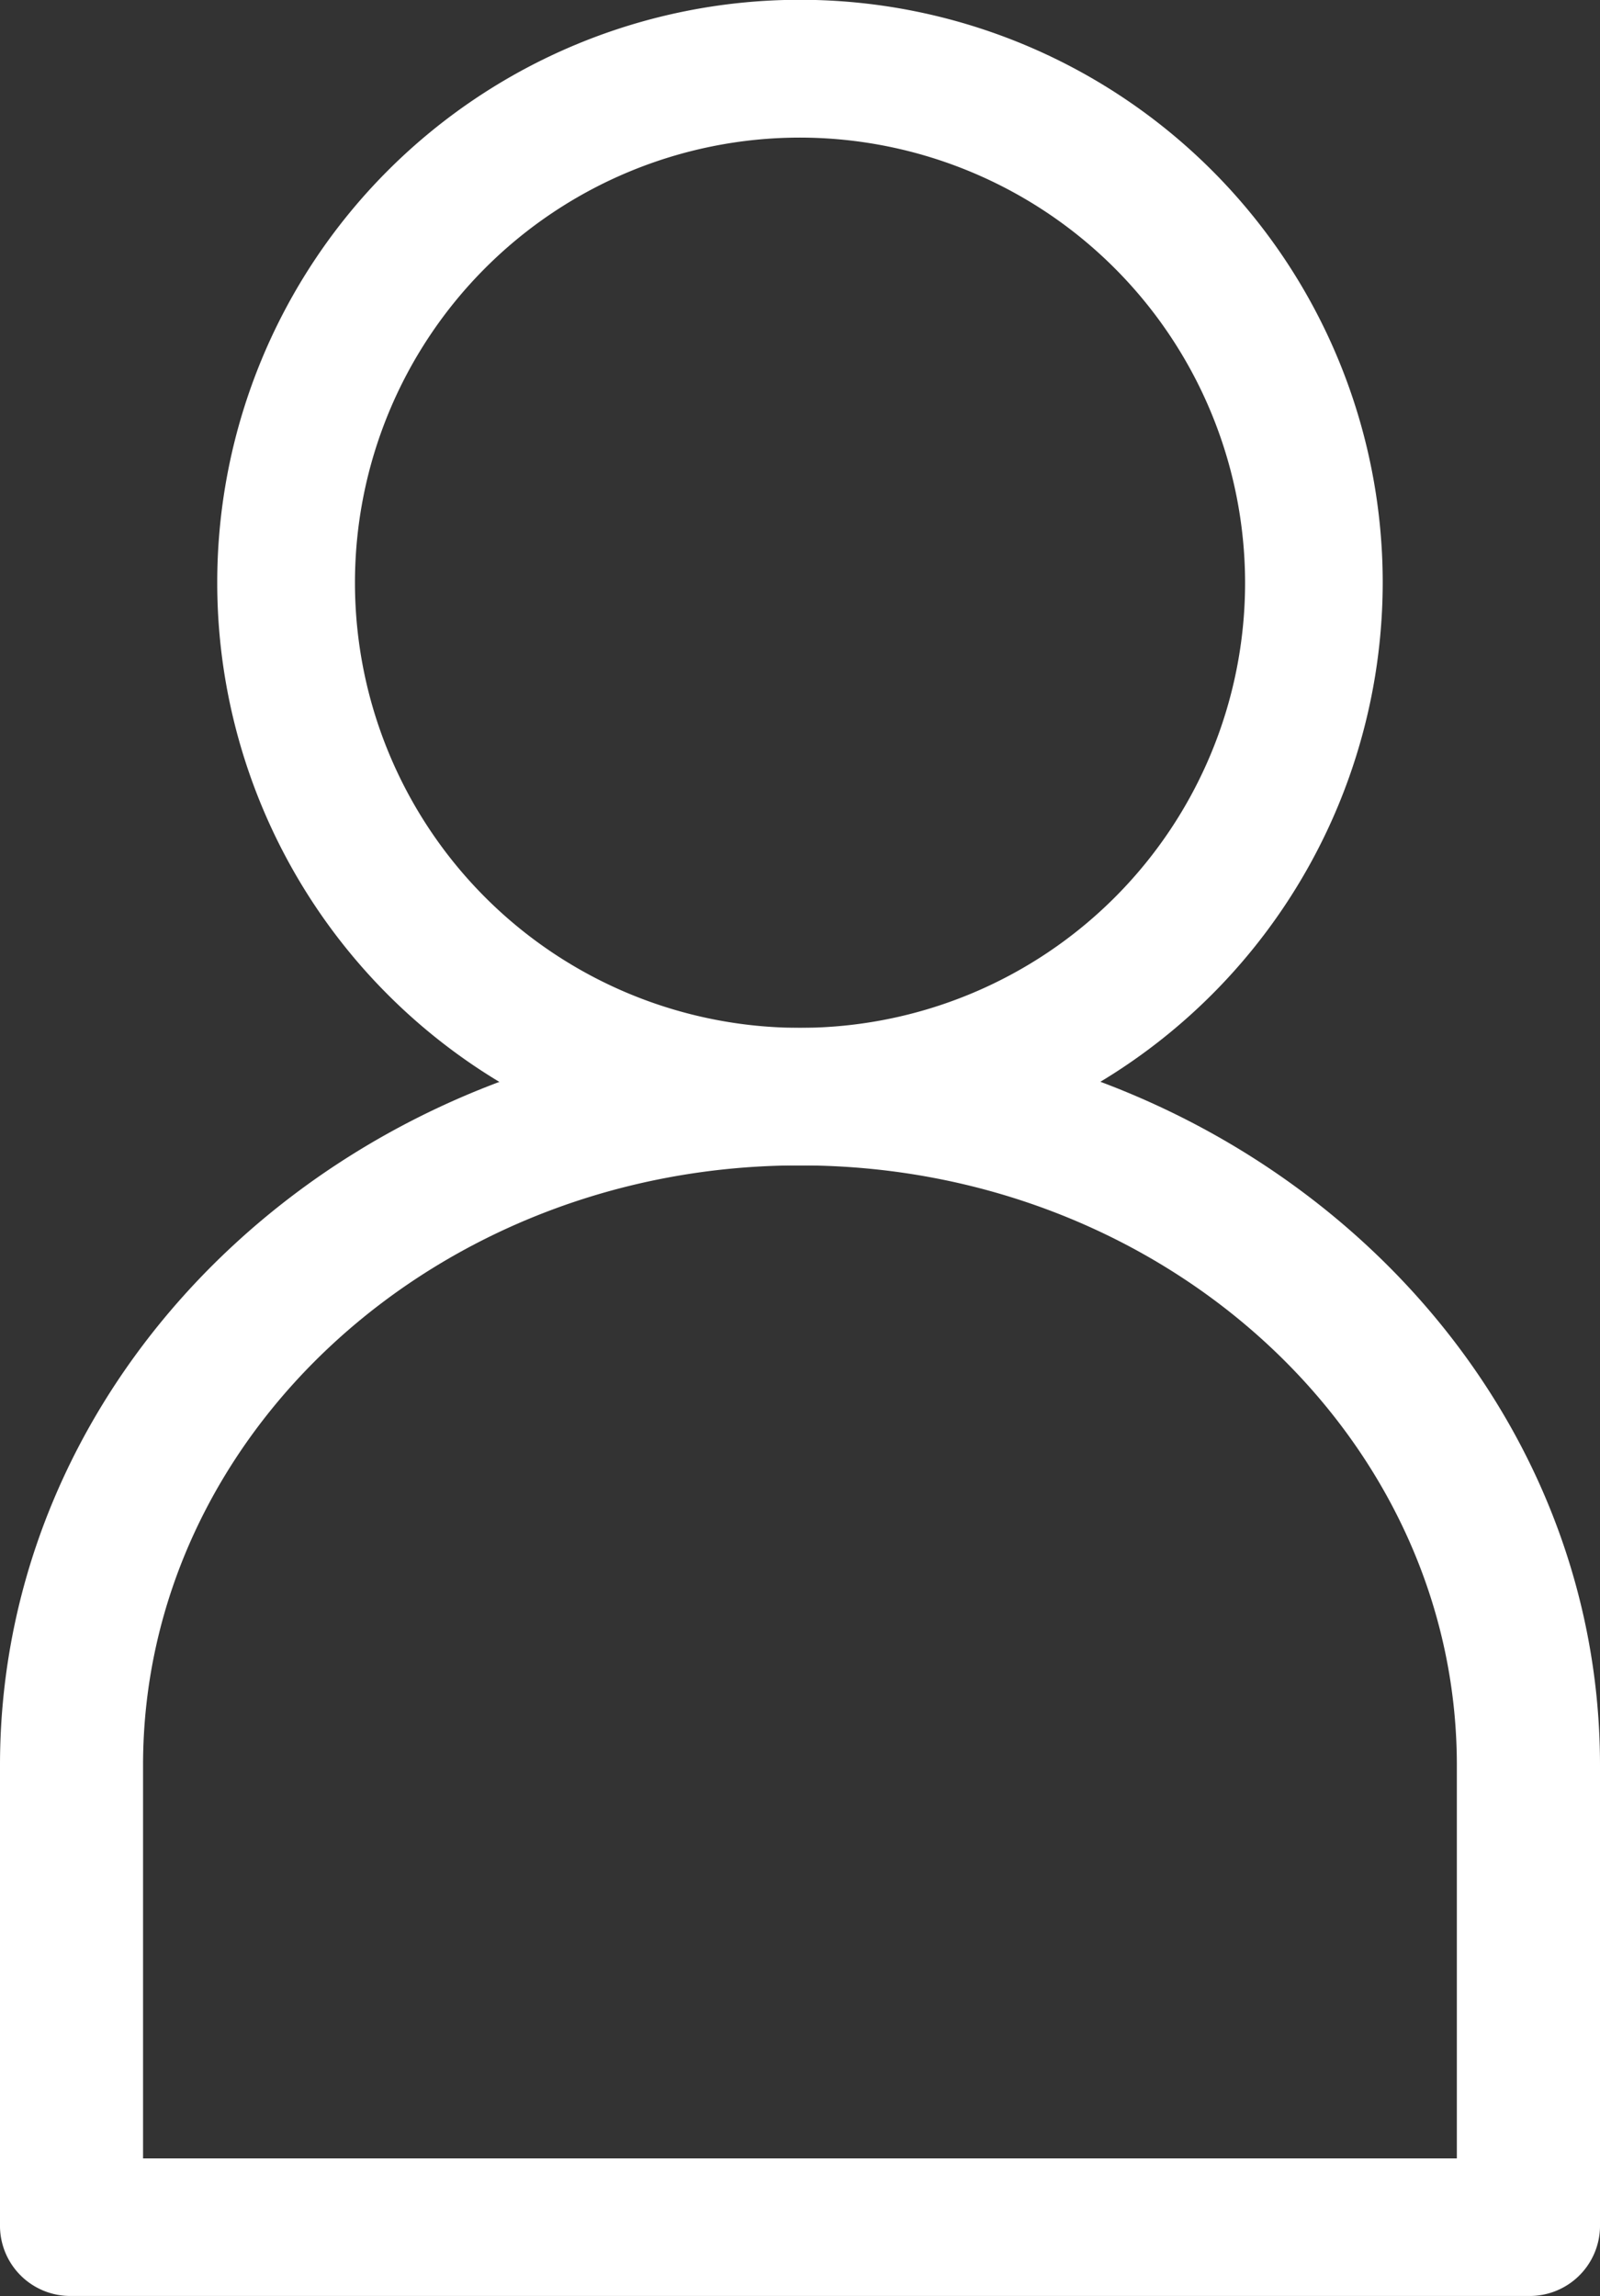
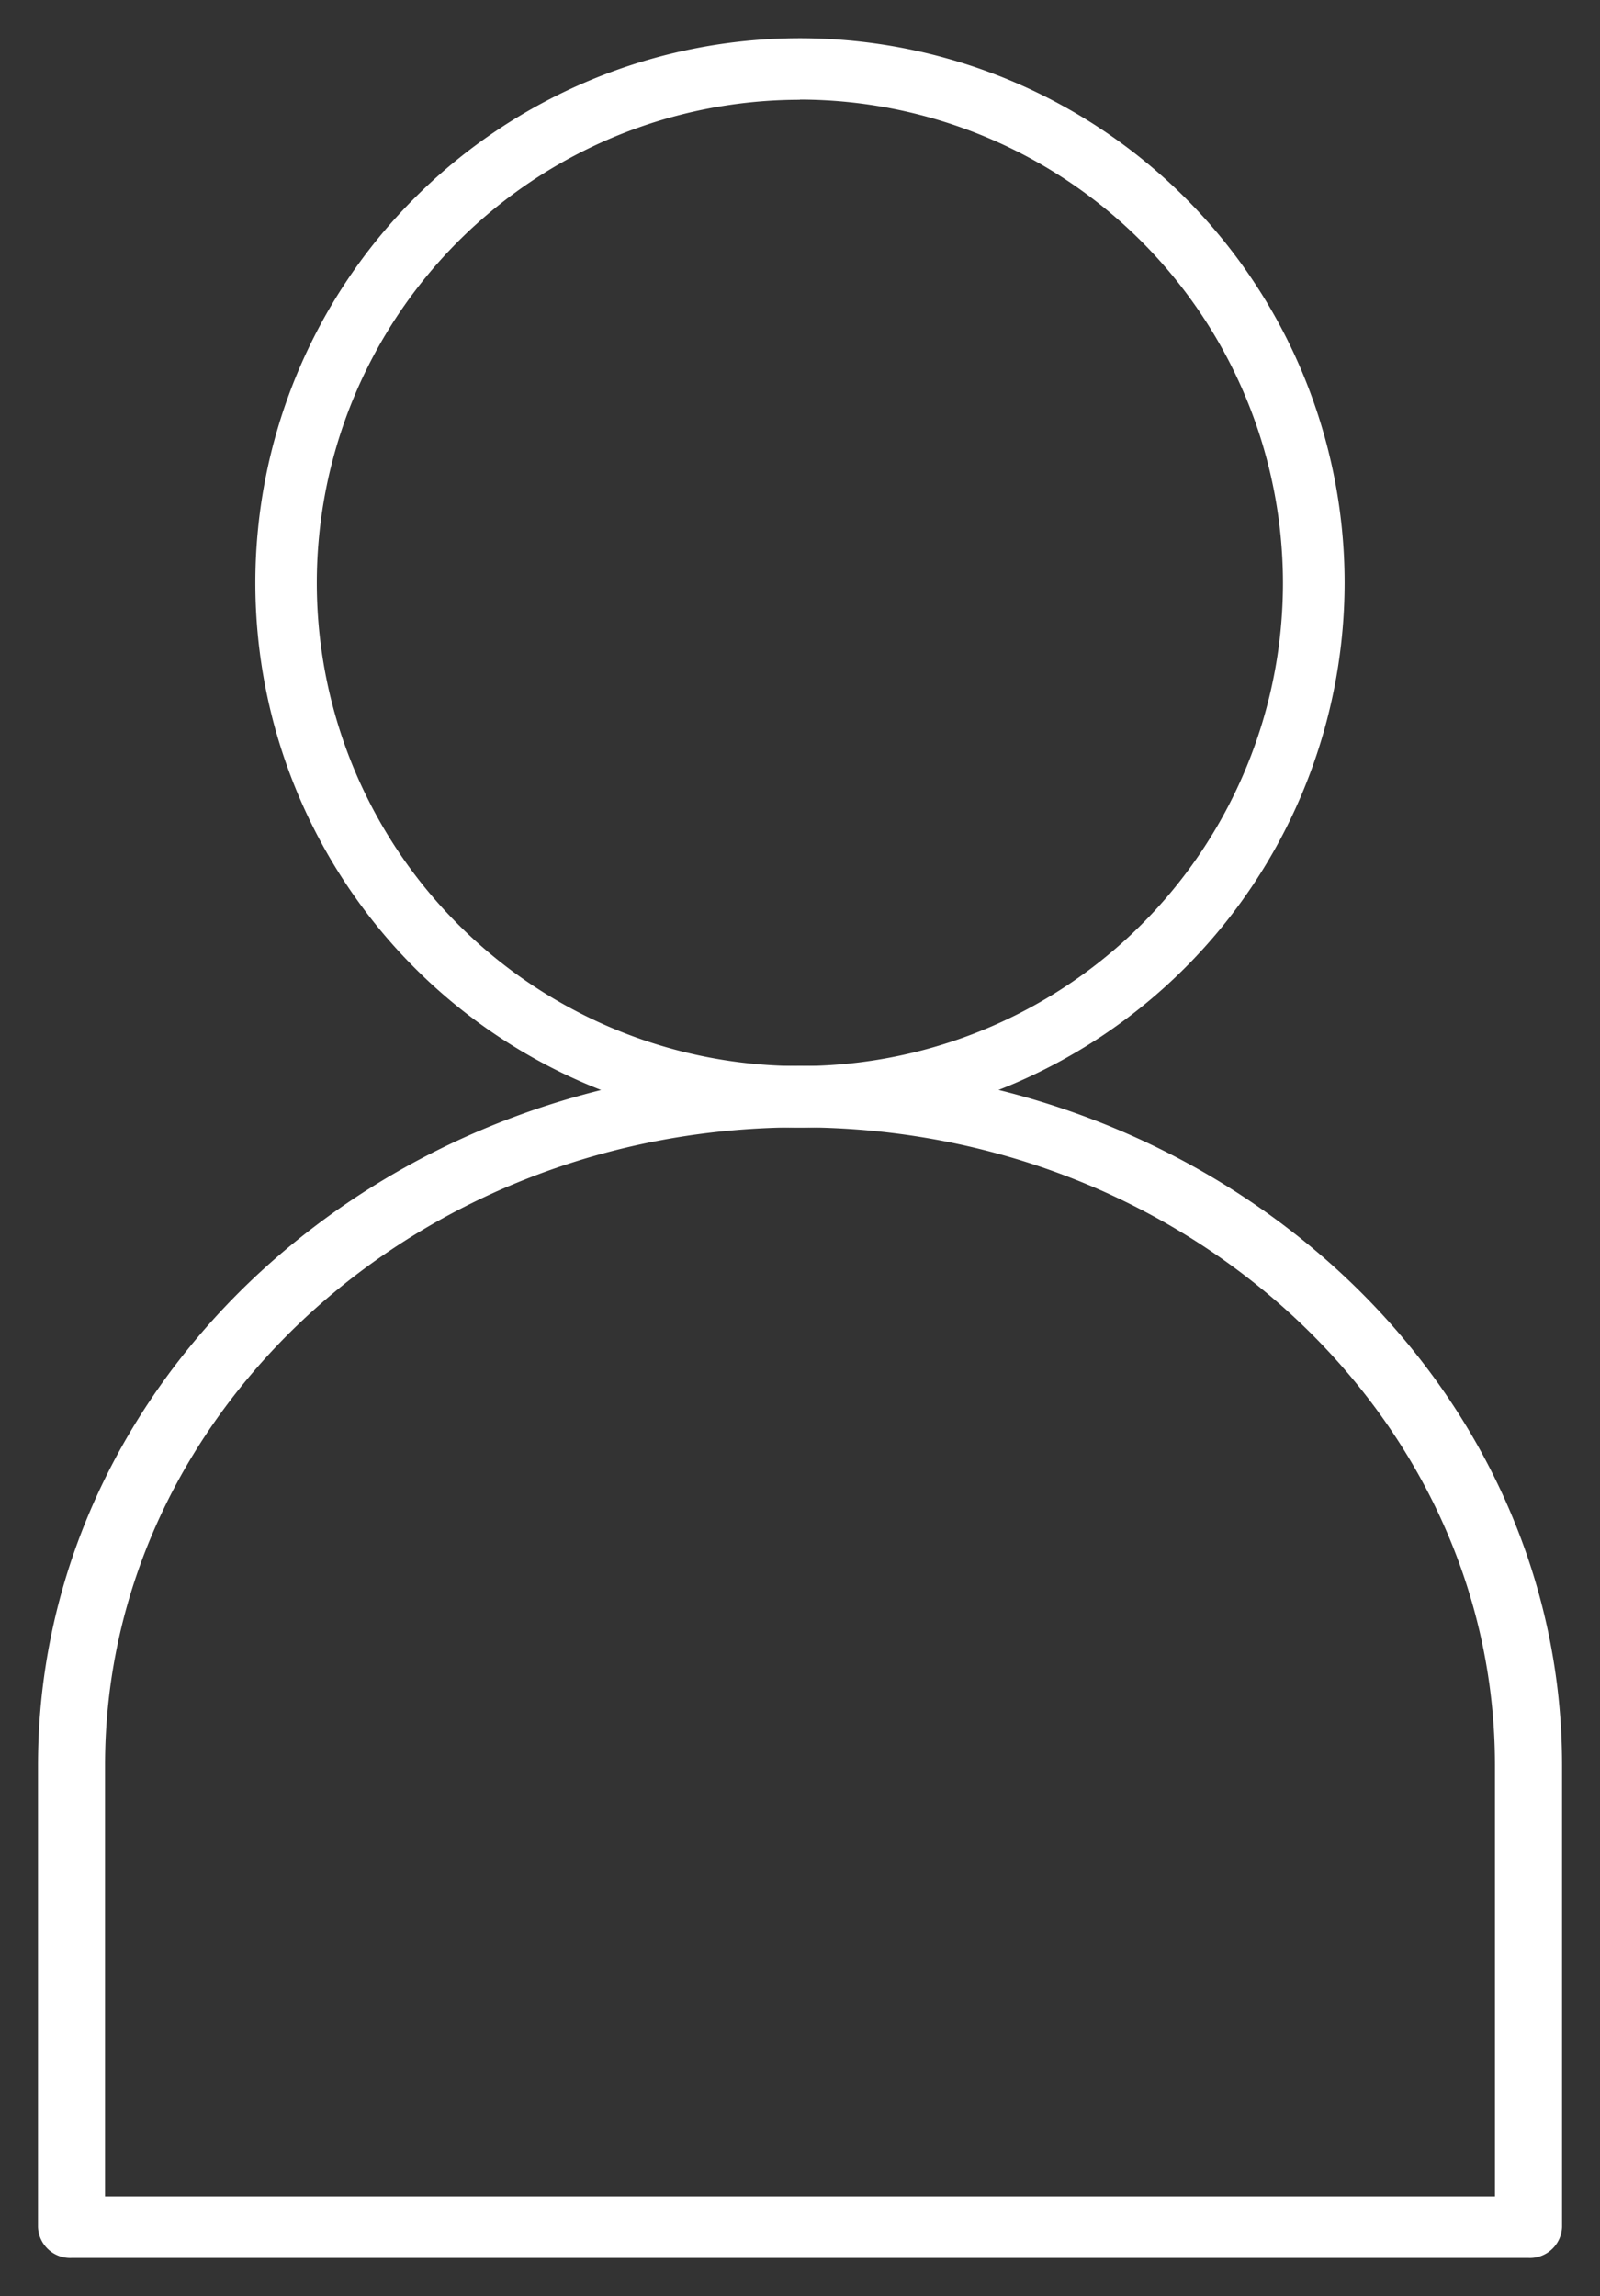
<svg xmlns="http://www.w3.org/2000/svg" width="31.575" height="45.304" viewBox="0 0 31.575 45.304">
  <rect x="0" y="0" width="31.575" height="45.304" fill="#333333" stroke="none" />
  <defs>
    <style>.a{fill:#fff;}</style>
  </defs>
  <g transform="translate(1.716 0.75)">
    <path class="a" d="M12.169,21.5A10.748,10.748,0,1,1,22.917,10.748,10.759,10.759,0,0,1,12.169,21.5m0-20.281A9.533,9.533,0,1,0,21.7,10.748a9.544,9.544,0,0,0-9.534-9.533" transform="translate(1.902 0)" />
-     <path class="a" d="M12.169,22.246a11.5,11.5,0,1,1,11.5-11.5A11.511,11.511,0,0,1,12.169,22.246Zm0-20.281a8.783,8.783,0,1,0,8.784,8.783A8.793,8.793,0,0,0,12.169,1.965Z" transform="translate(1.902 0)" />
    <path class="a" d="M29.414,33.842H.662A.635.635,0,0,1,0,33.235V24.12c0-7.609,6.746-13.8,15.038-13.8s15.038,6.191,15.038,13.8v9.115a.635.635,0,0,1-.662.607M1.323,32.628H28.752V24.12c0-6.939-6.153-12.586-13.714-12.586S1.323,17.181,1.323,24.12Z" transform="translate(-0.966 9.961)" />
-     <path class="a" d="M29.414,34.592H.662A1.387,1.387,0,0,1-.75,33.235V24.12C-.75,16.1,6.332,9.57,15.038,9.57S30.825,16.1,30.825,24.12v9.115A1.387,1.387,0,0,1,29.414,34.592ZM2.073,31.878H28V24.12c0-6.526-5.816-11.836-12.964-11.836S2.073,17.594,2.073,24.12Z" transform="translate(-0.966 9.961)" />
  </g>
</svg>